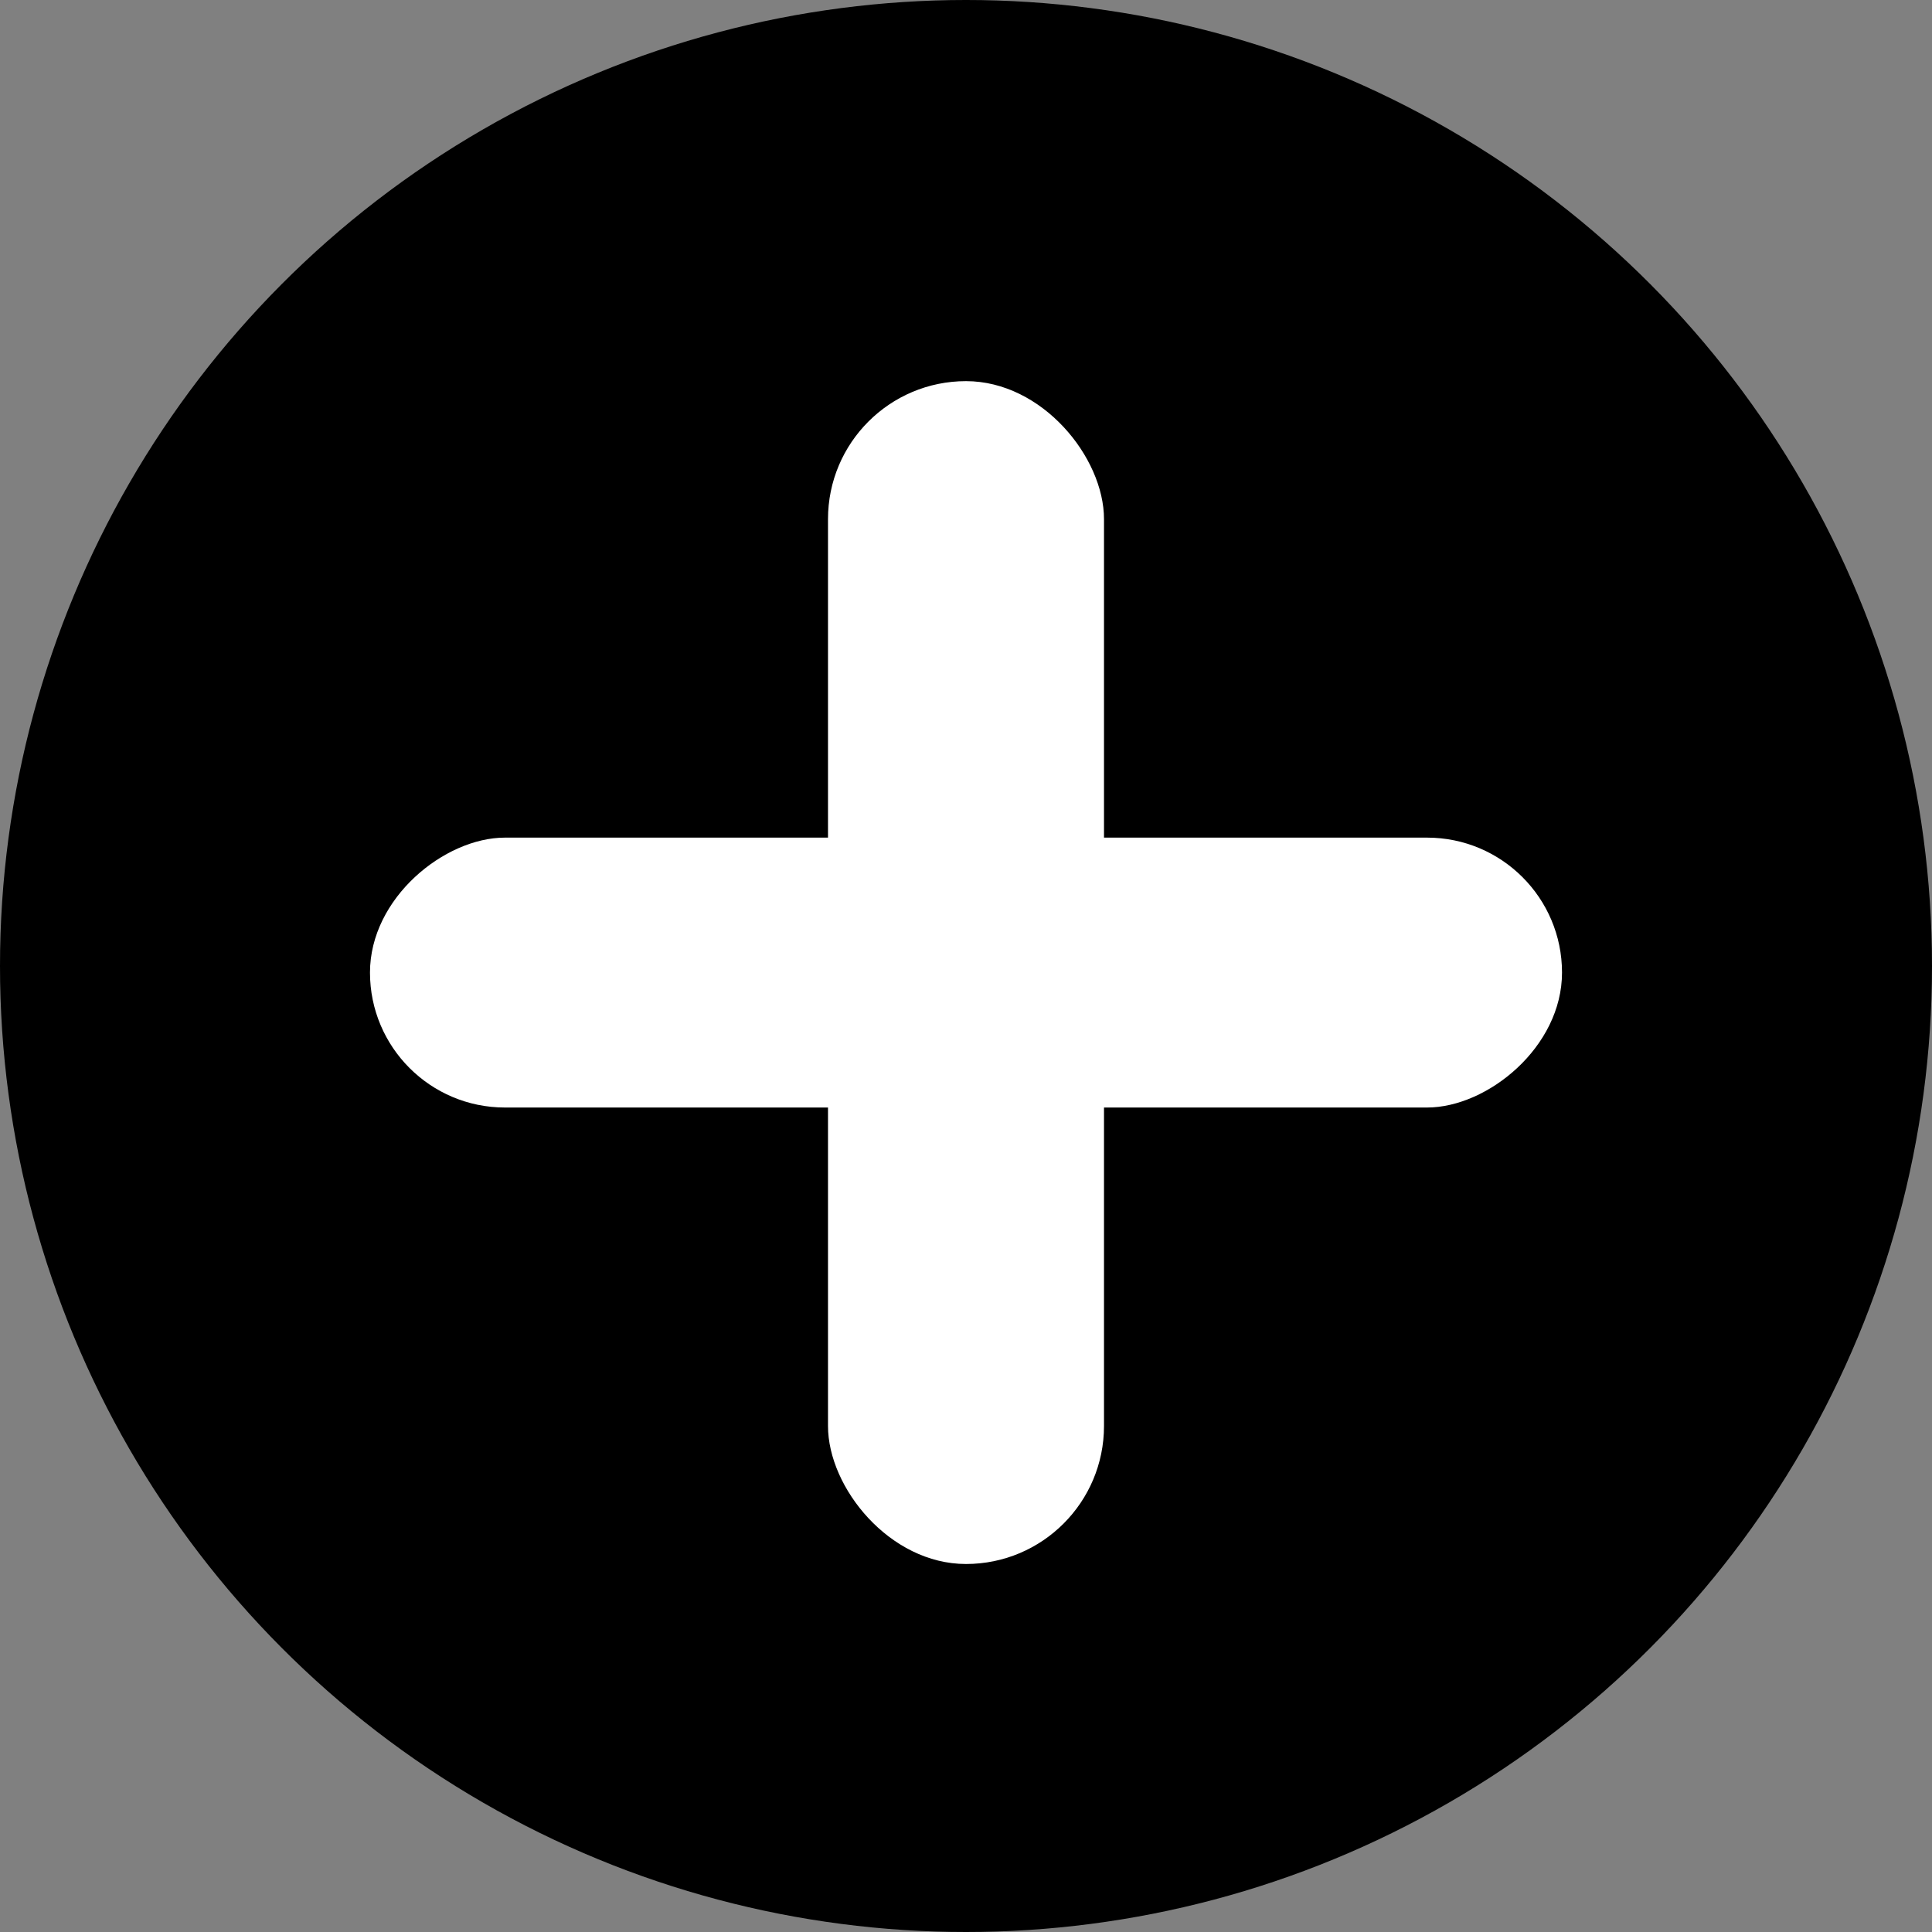
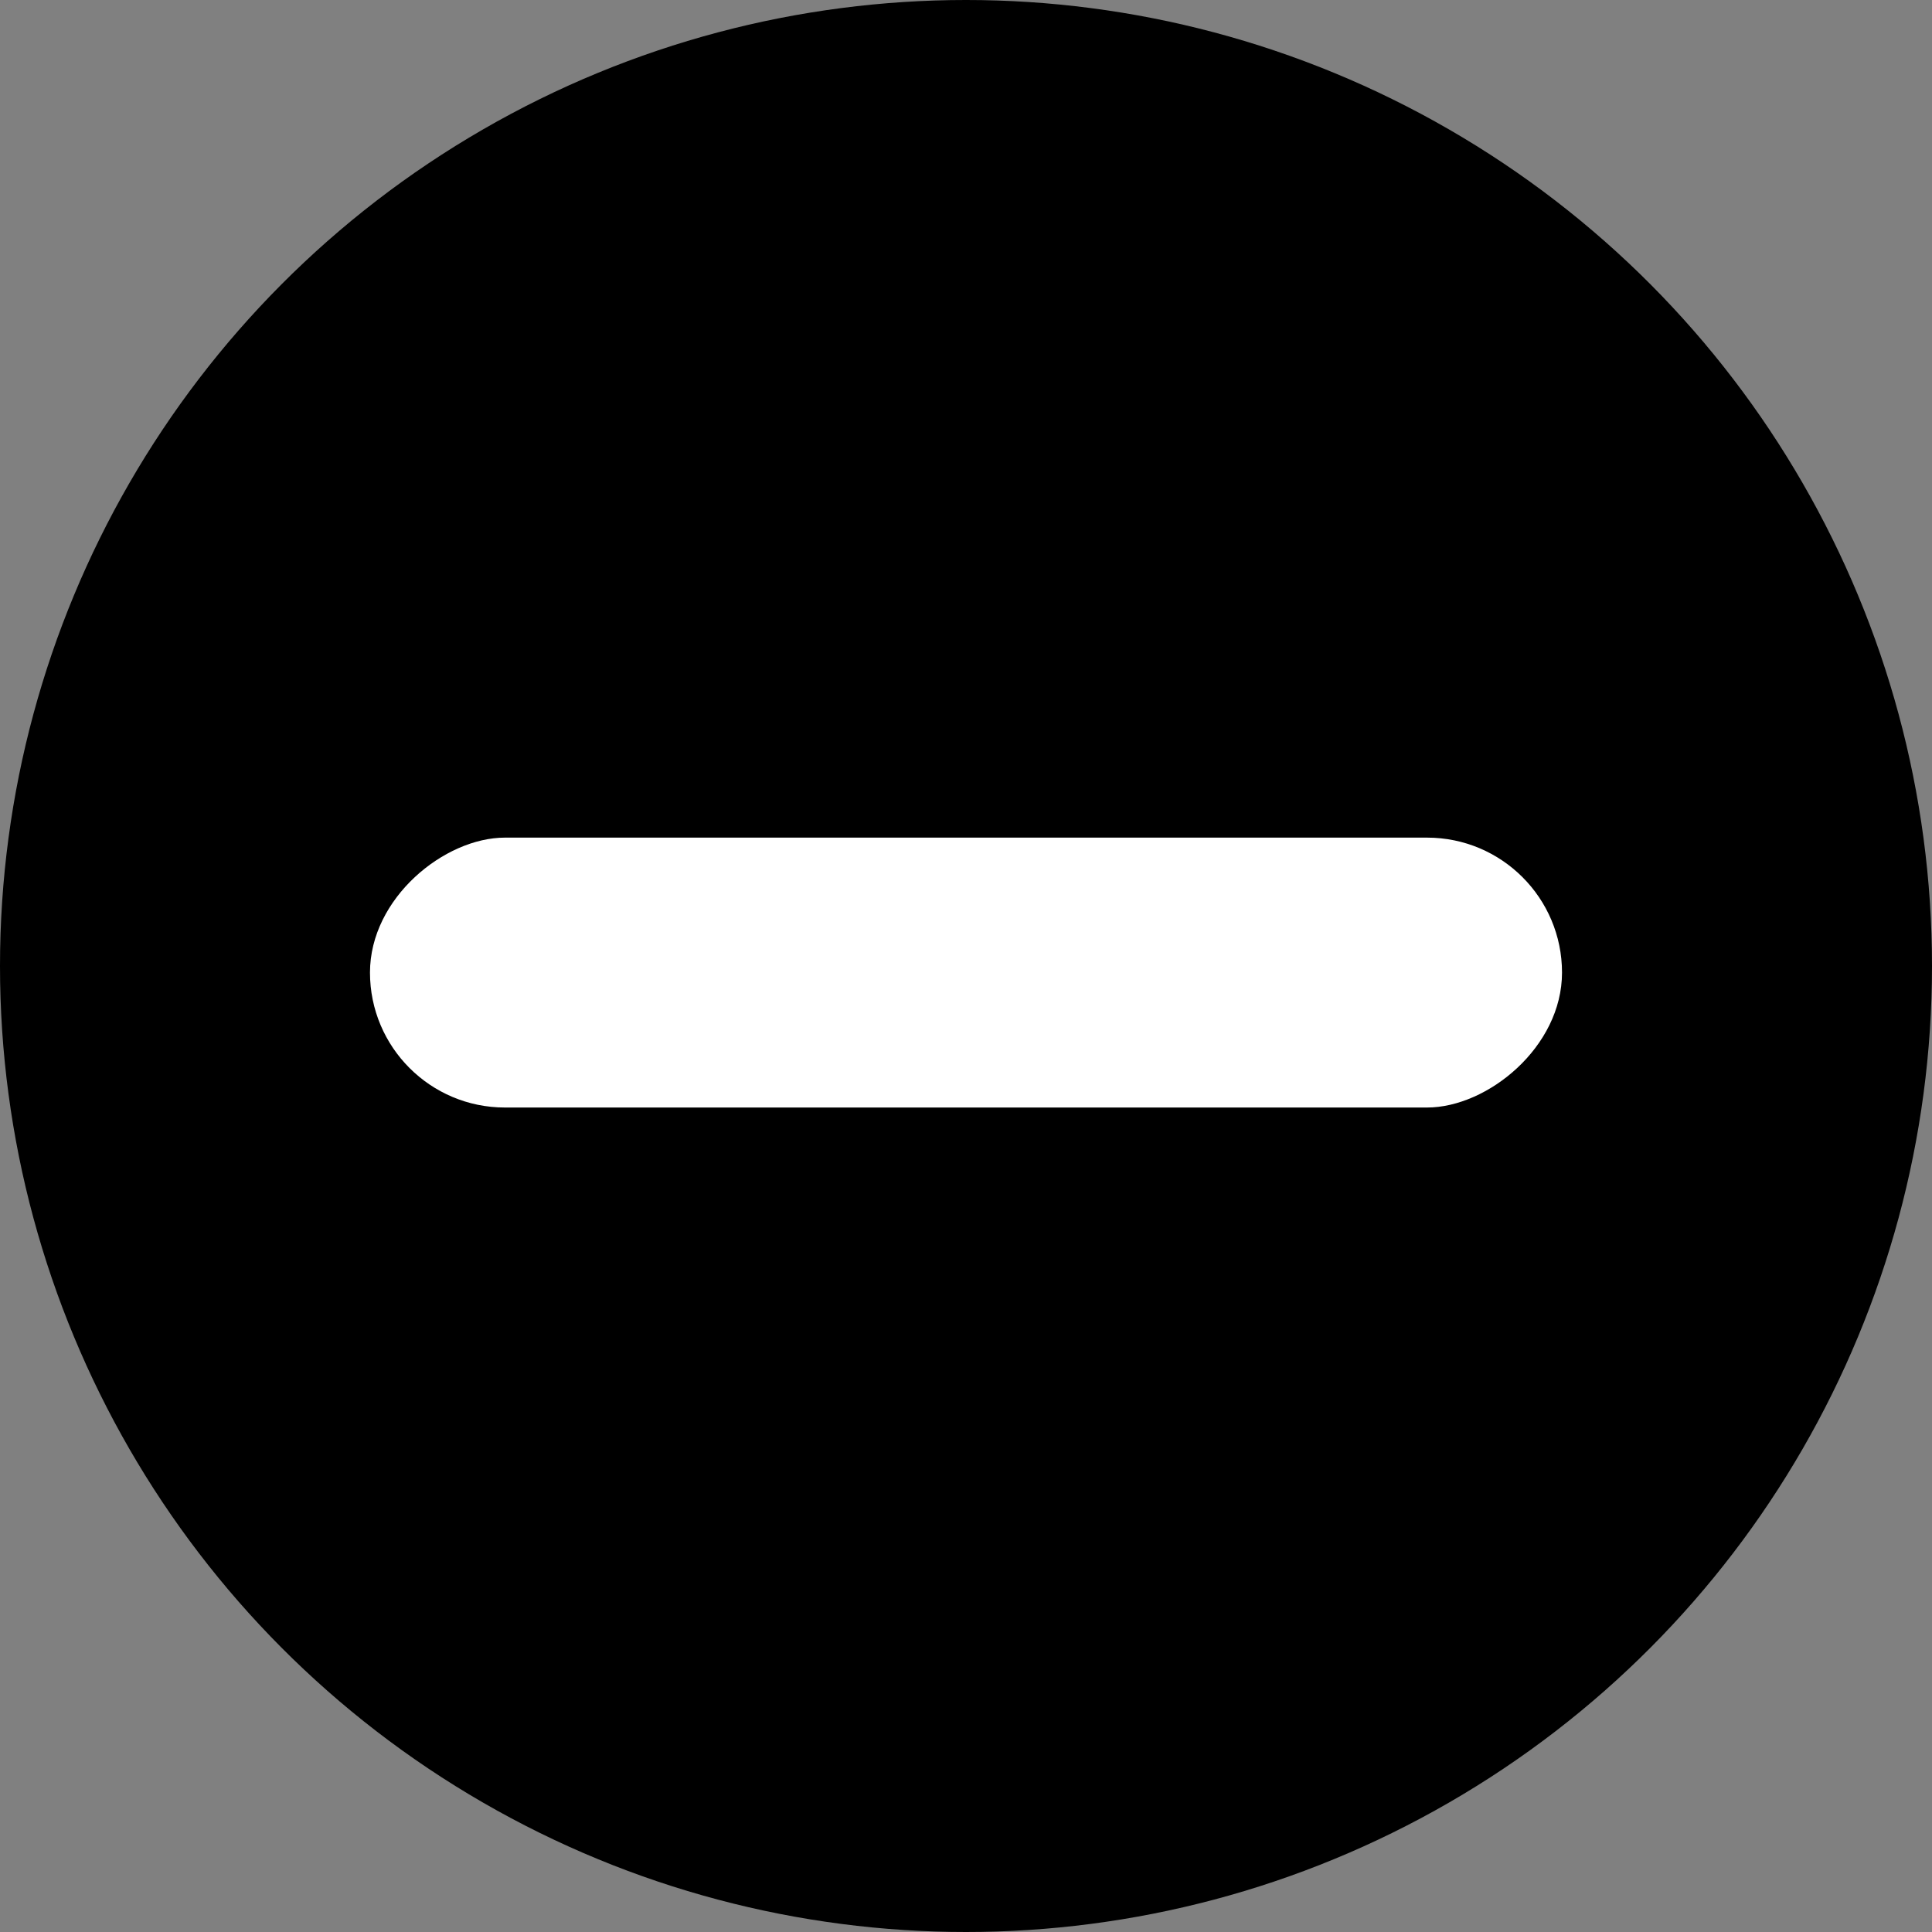
<svg xmlns="http://www.w3.org/2000/svg" width="147" height="147" viewBox="0 0 147 147">
  <rect x="0" y="0" width="147" height="147" fill="#808080" stroke="none" />
  <g id="Grupo_1061" data-name="Grupo 1061" transform="translate(6180 -2112)">
    <circle id="Elipse_2" data-name="Elipse 2" cx="73.5" cy="73.5" r="73.5" transform="translate(-6180 2112)" />
-     <rect id="Retângulo_1307" data-name="Retângulo 1307" width="21" height="90" rx="10.5" transform="translate(-6117 2141)" fill="#fff" />
    <rect id="Retângulo_1308" data-name="Retângulo 1308" width="20.536" height="90.698" rx="10.268" transform="translate(-6151.849 2196.268) rotate(-90)" fill="#fff" />
  </g>
</svg>